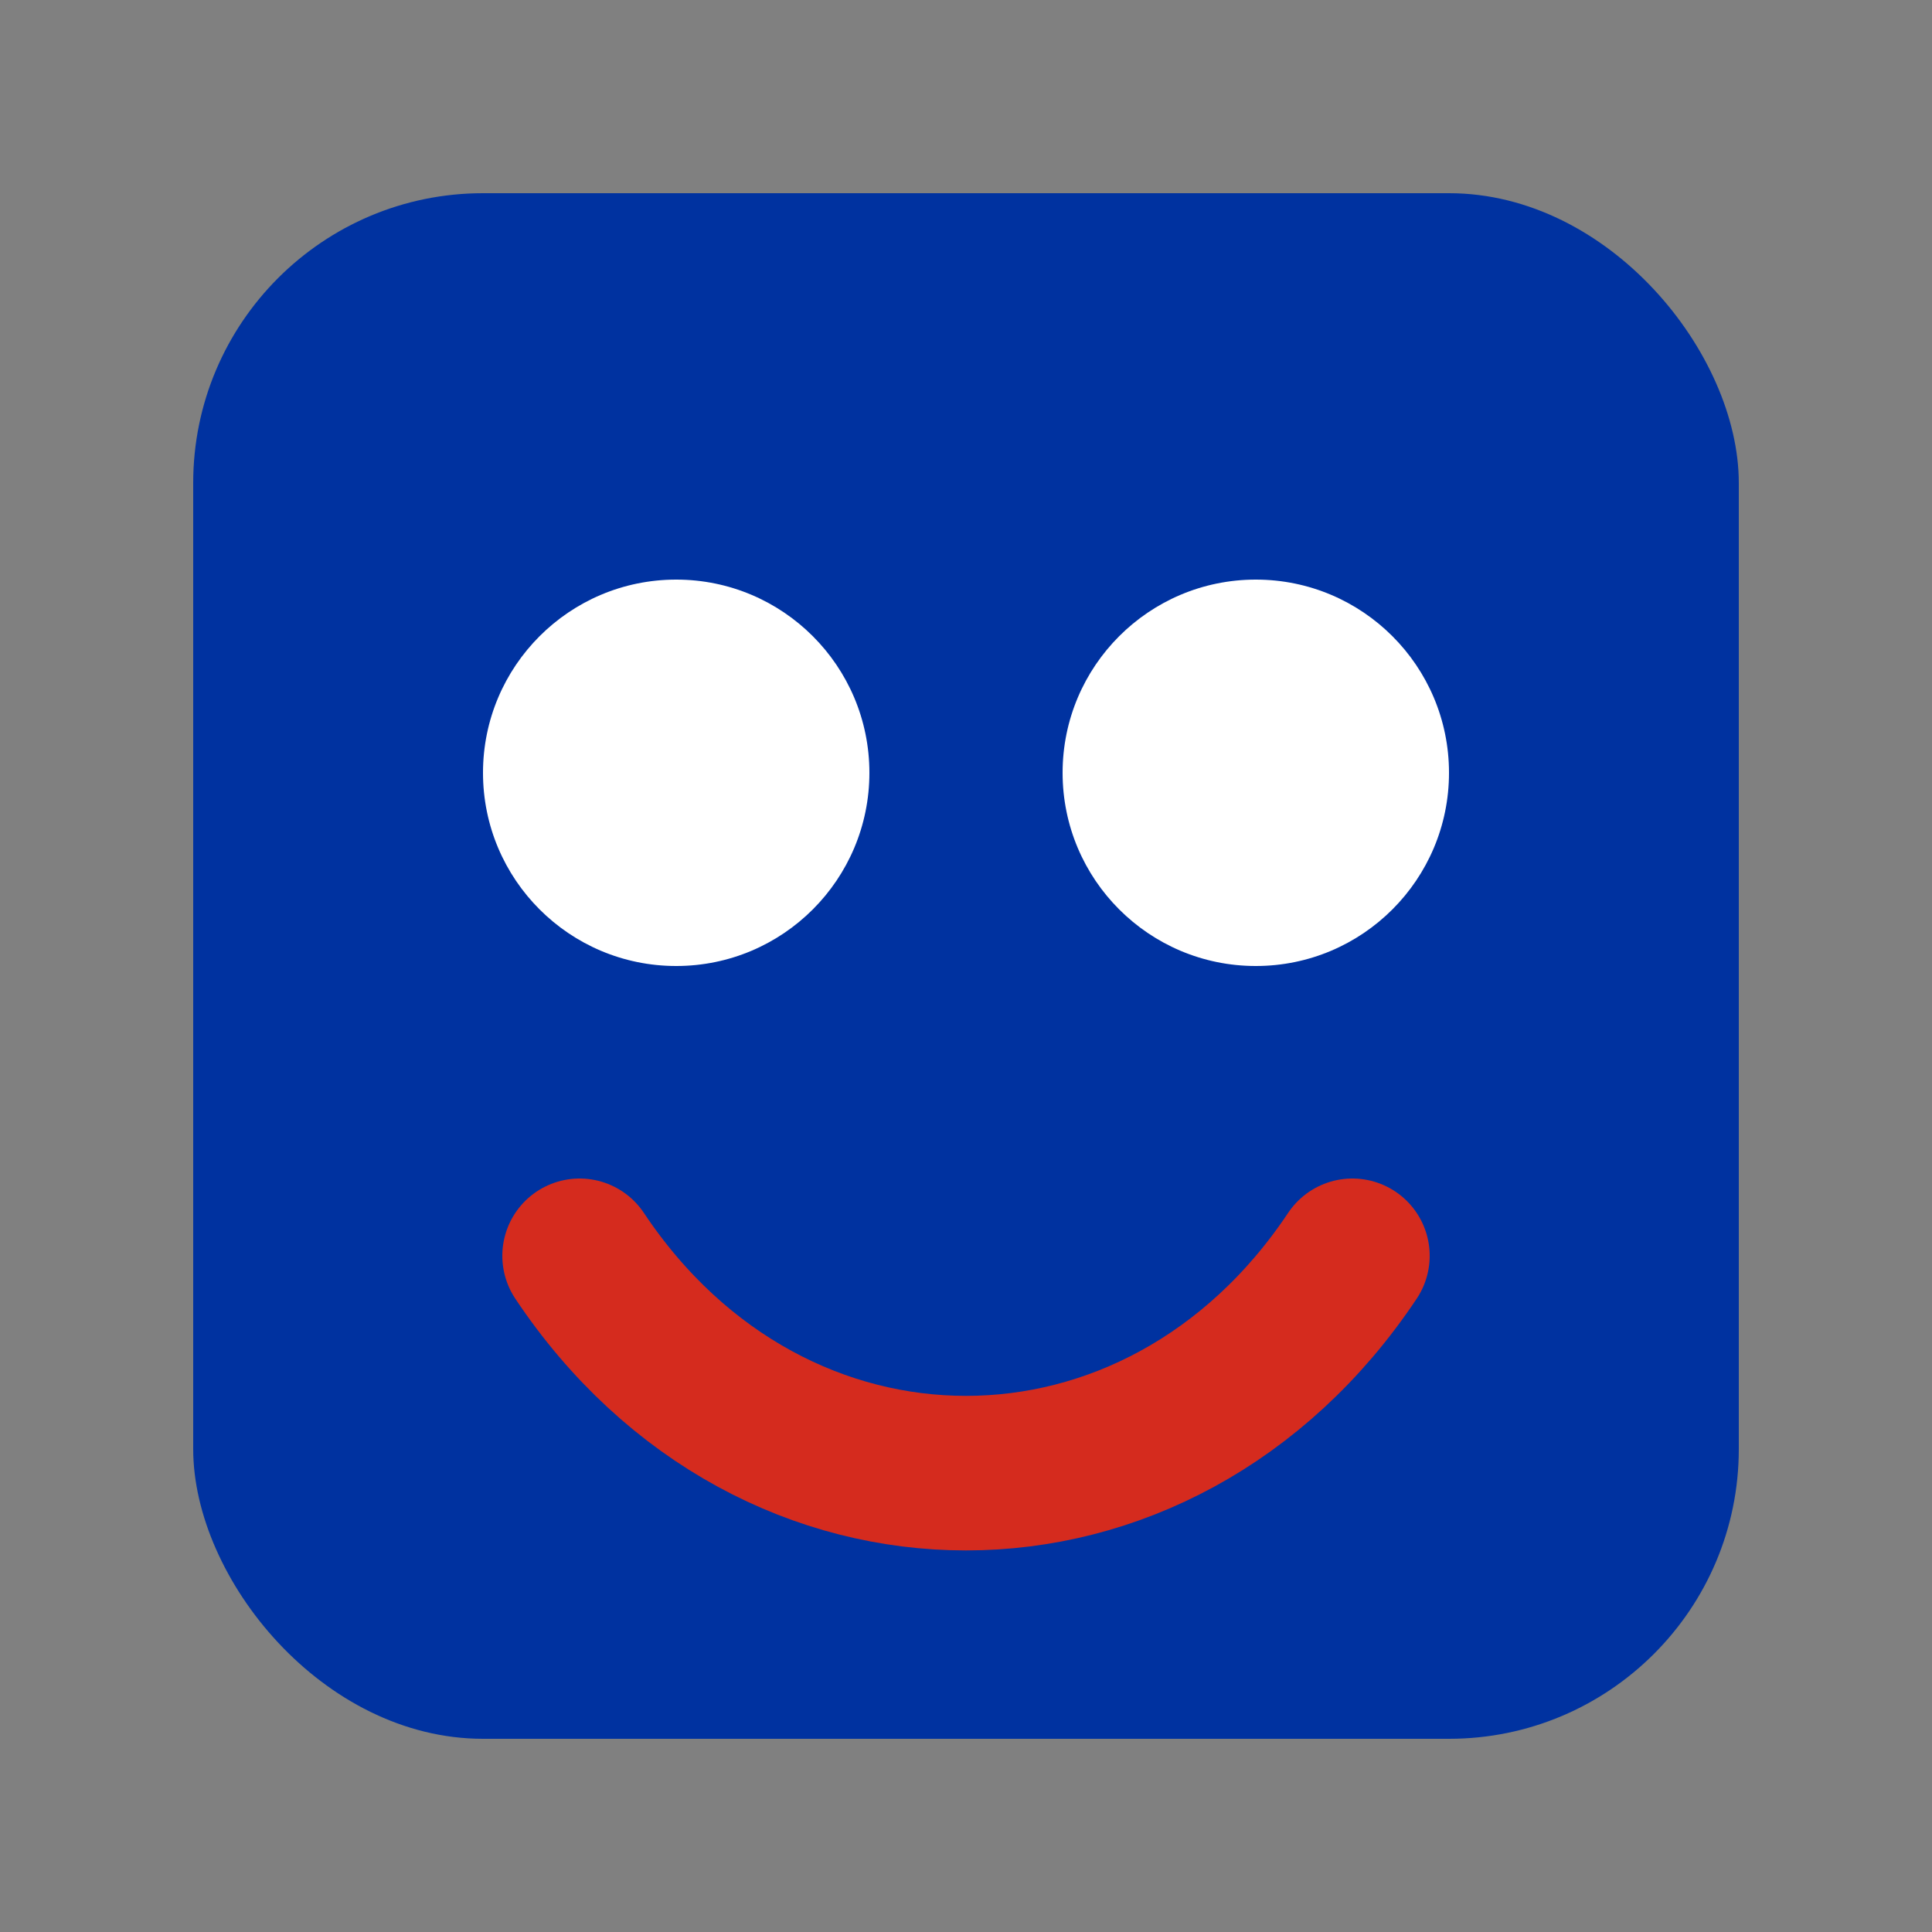
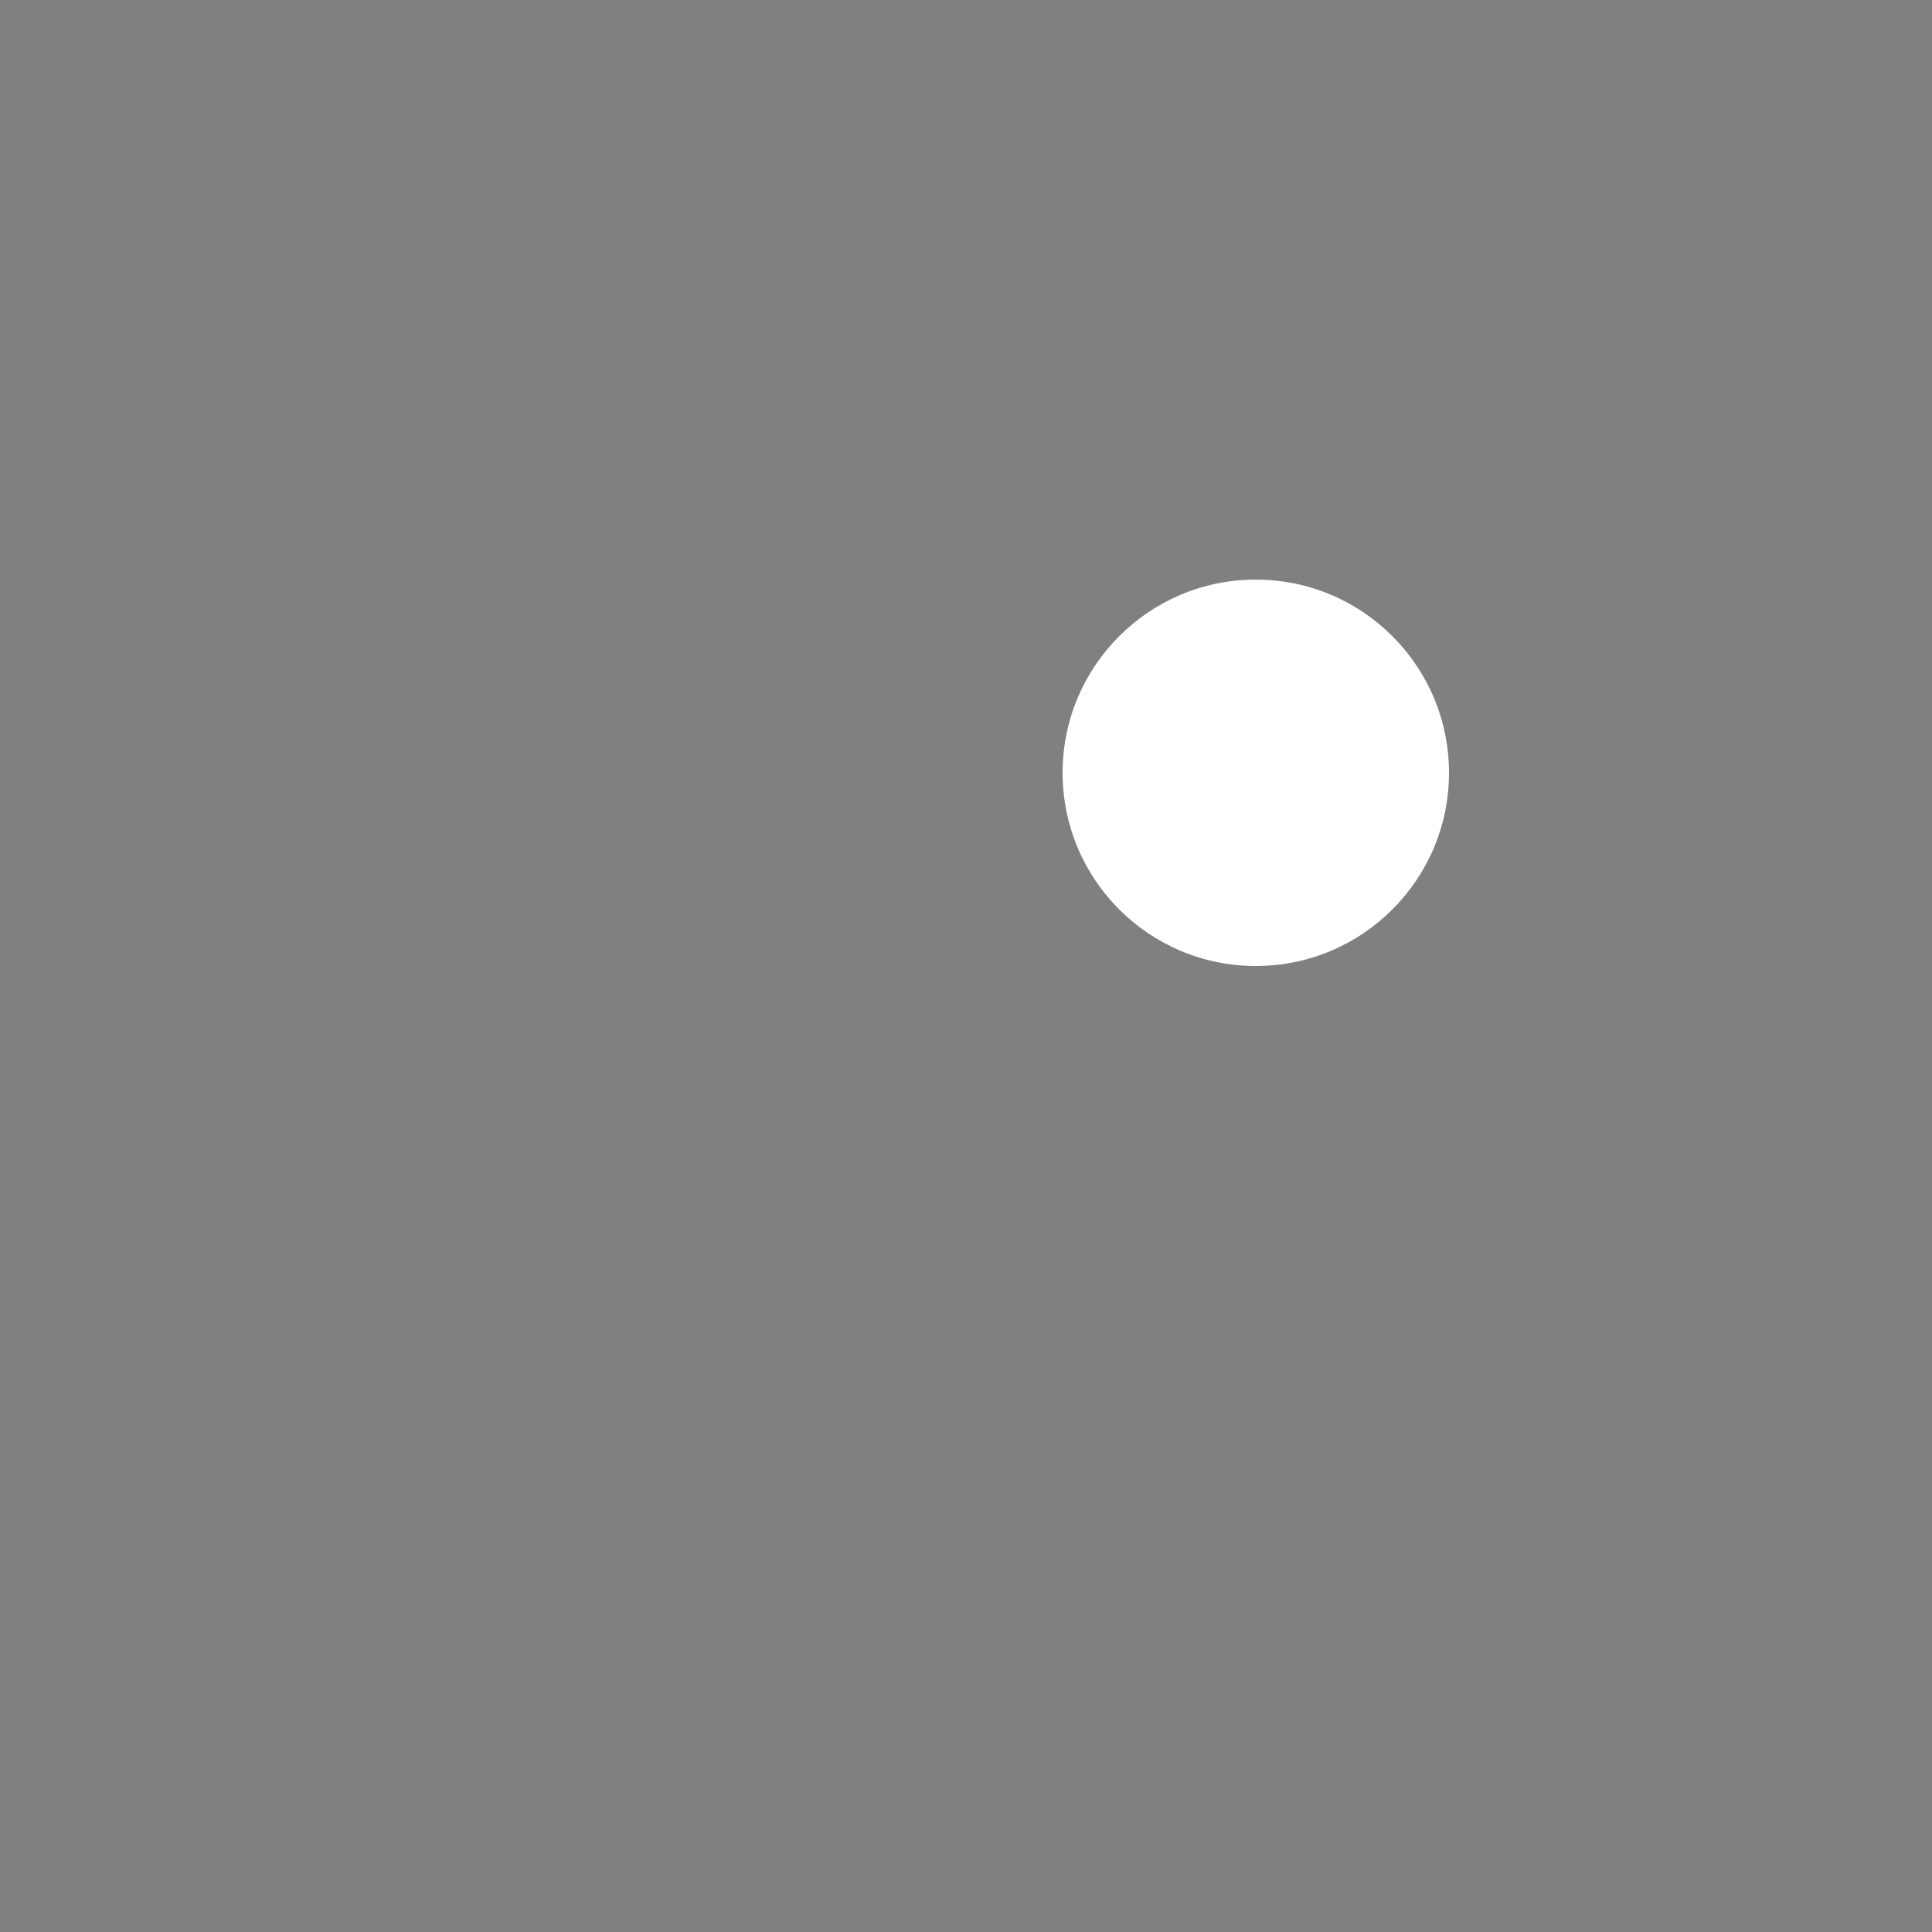
<svg xmlns="http://www.w3.org/2000/svg" viewBox="0 0 100 100">
  <rect x="0" y="0" width="100" height="100" fill="#808080" stroke="none" />
-   <rect x="10" y="10" width="80" height="80" rx="15" fill="#0032A0" />
-   <circle cx="35" cy="40" r="10" fill="#FFFFFF" />
  <circle cx="65" cy="40" r="10" fill="#FFFFFF" />
-   <path d="M30,65 C40,80 60,80 70,65" stroke="#D52B1E" stroke-width="8" fill="none" stroke-linecap="round" />
</svg>